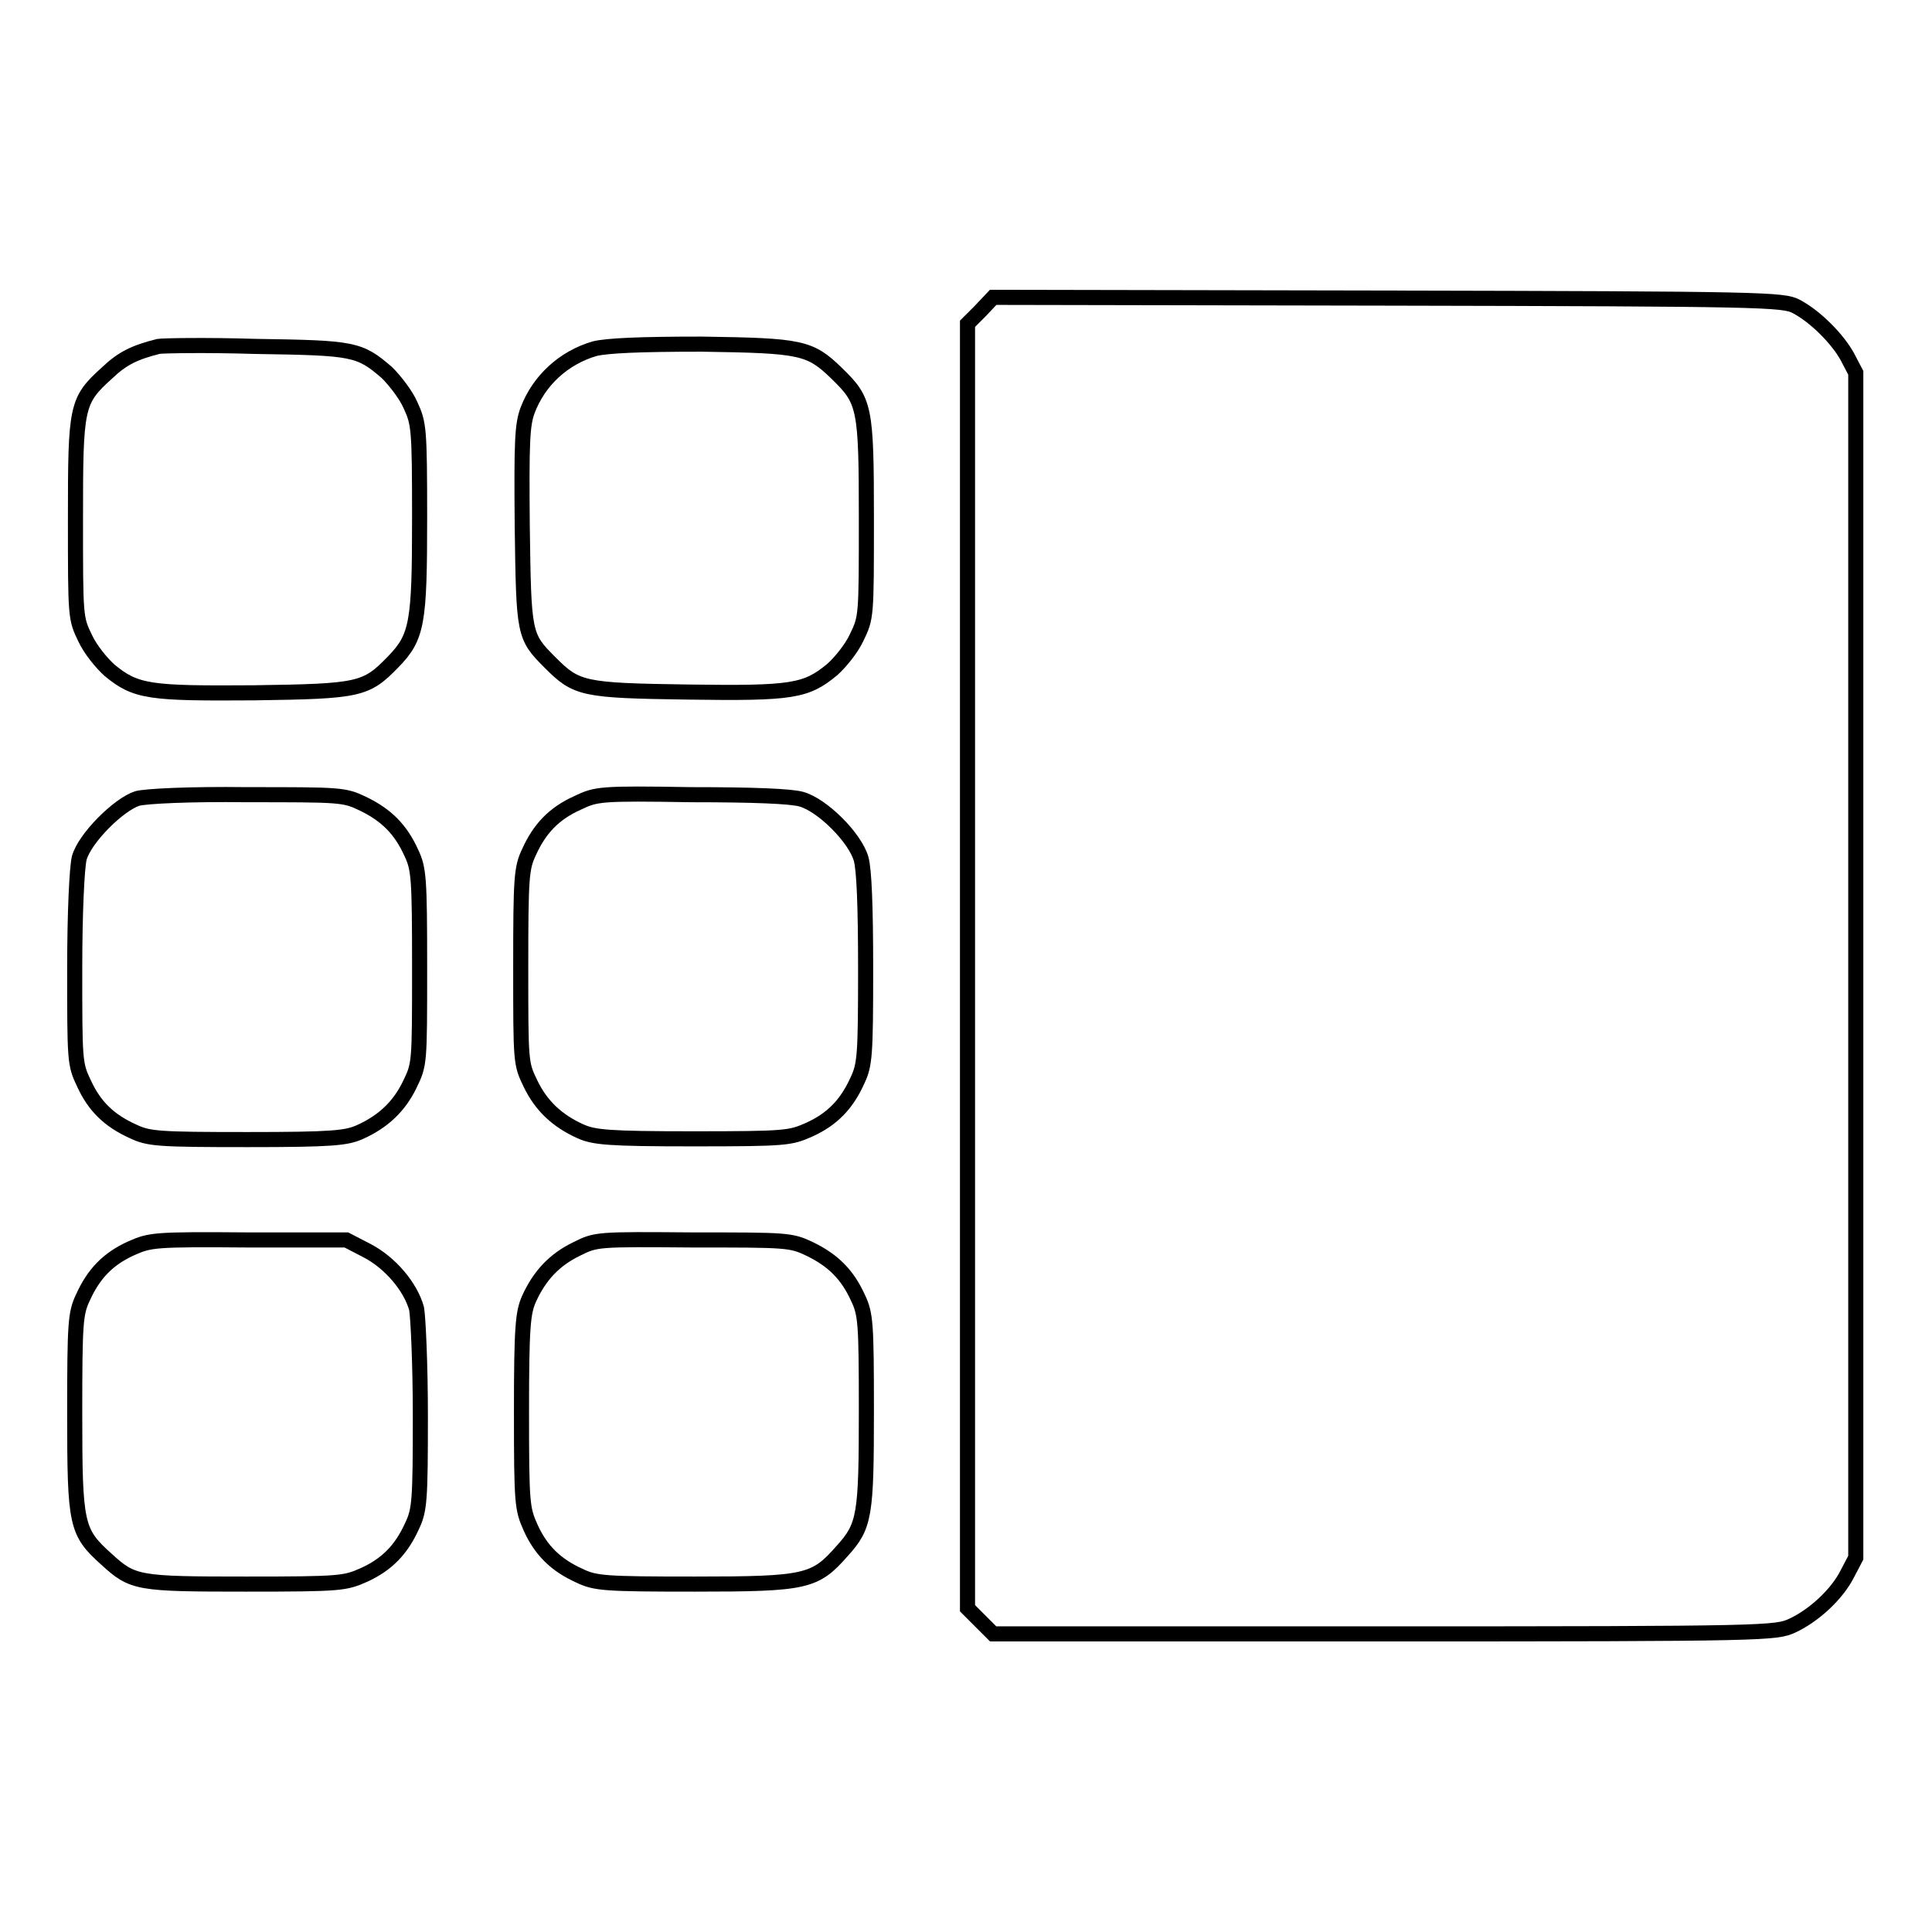
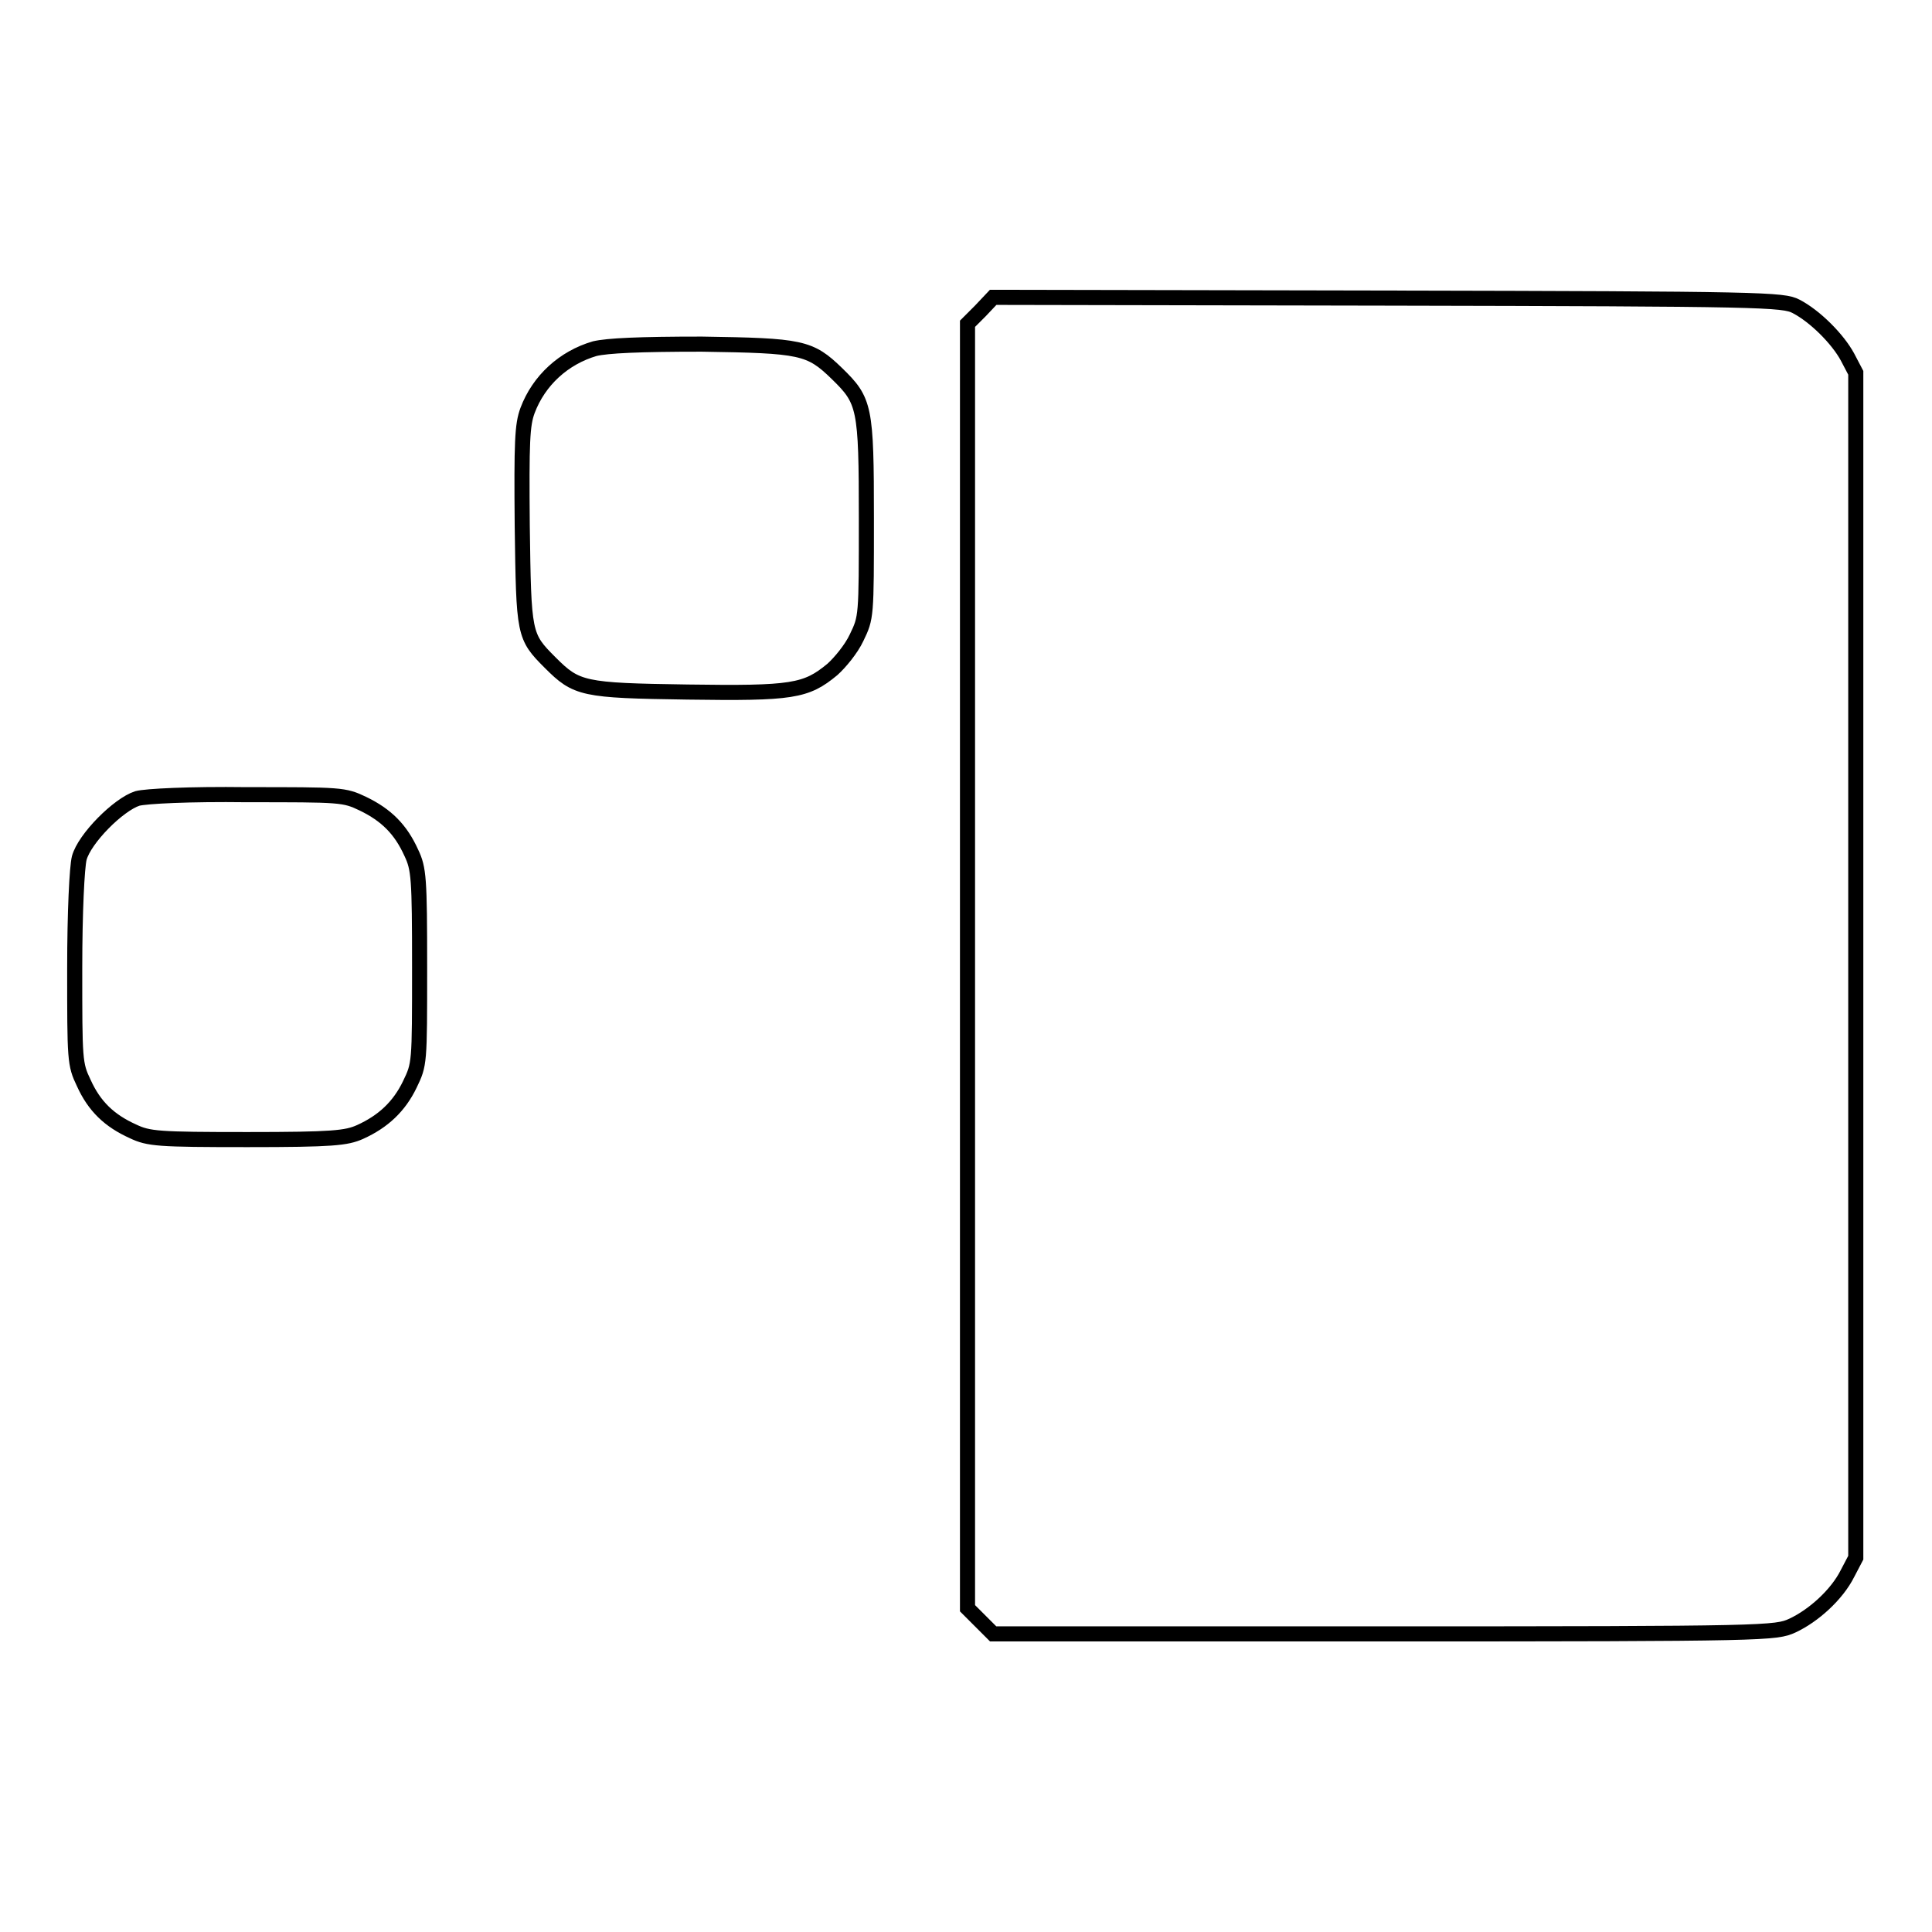
<svg xmlns="http://www.w3.org/2000/svg" version="1.1" x="0px" y="0px" viewBox="0 0 256 256" enable-background="new 0 0 256 256" xml:space="preserve">
  <g>
    <g>
      <g>
        <path stroke-width="2" fill-opacity="0" stroke="#000000" d="M129.9,41.2l-1.7,1.7V128v85.1l1.7,1.7l1.7,1.7h51.8c51,0,51.9-0.1,54.1-1.1c2.8-1.3,5.9-4.1,7.3-6.9l1.1-2.1V128V49.4l-1.1-2.1c-1.3-2.4-4.3-5.4-6.8-6.7c-1.7-0.9-4.3-1-54.1-1.1l-52.3-0.1L129.9,41.2z" />
-         <path stroke-width="2" fill-opacity="0" stroke="#000000" d="M21,45.9c-3.2,0.8-4.8,1.6-6.8,3.5c-4.1,3.7-4.2,4.4-4.2,19.4c0,13.1,0,13.1,1.3,15.8c0.7,1.5,2.2,3.3,3.2,4.2c3.5,2.9,5.3,3.1,19.2,3c14-0.2,14.8-0.4,18.4-4.1c3.2-3.3,3.5-5.1,3.5-19.1c0-11.9-0.1-12.5-1.2-14.9c-0.6-1.4-2.1-3.3-3.1-4.3c-3.7-3.2-4.4-3.3-17.5-3.5C27.4,45.7,21.6,45.8,21,45.9z" />
        <path stroke-width="2" fill-opacity="0" stroke="#000000" d="M78.8,46.2c-4.1,1.2-7.4,4.2-8.9,8.2c-0.7,1.9-0.8,4.1-0.7,15.3c0.2,14.4,0.2,14.6,3.7,18.1c3.5,3.5,4.3,3.7,18.2,3.9s15.7-0.1,19.2-3c1-0.9,2.5-2.7,3.2-4.2c1.3-2.7,1.3-2.7,1.3-15.8c0-14.8-0.2-15.6-3.9-19.2c-3.6-3.5-4.7-3.7-17.9-3.9C84.6,45.6,80.5,45.8,78.8,46.2z" />
        <path stroke-width="2" fill-opacity="0" stroke="#000000" d="M18.2,105.8c-2.5,0.8-7,5.3-7.7,7.9c-0.3,1.2-0.6,7.1-0.6,14.6c0,12.2,0,12.7,1.2,15.2c1.4,3.1,3.4,5,6.5,6.4c2.1,1,3.3,1.1,15.2,1.1c11.3,0,13.1-0.2,14.9-1c3.1-1.4,5.2-3.4,6.6-6.3c1.3-2.7,1.3-2.7,1.3-15.5c0-11.9-0.1-13.1-1.1-15.2c-1.4-3.1-3.3-5-6.4-6.5c-2.5-1.2-2.9-1.2-15.4-1.2C25.1,105.2,19.3,105.5,18.2,105.8z" />
-         <path stroke-width="2" fill-opacity="0" stroke="#000000" d="M76.5,106.4c-3.1,1.4-5,3.4-6.4,6.5c-1,2.1-1.1,3.3-1.1,15.2c0,12.8,0,12.8,1.3,15.5c1.4,2.9,3.5,4.9,6.6,6.3c1.8,0.8,3.6,1,14.9,1c12.4,0,12.9-0.1,15.4-1.2c3.1-1.4,5-3.4,6.4-6.5c1-2.1,1.1-3.3,1.1-14.8c0-8.4-0.2-13.2-0.6-14.6c-0.8-2.8-5.1-7.1-7.9-7.9c-1.4-0.4-6.3-0.6-14.6-0.6C79.5,105.1,79,105.2,76.5,106.4z" />
-         <path stroke-width="2" fill-opacity="0" stroke="#000000" d="M17.4,165.4c-3.1,1.4-5,3.4-6.4,6.5c-1,2.1-1.1,3.3-1.1,15.4c0,14.8,0.2,15.7,4.2,19.3c3.5,3.2,4.1,3.3,18.5,3.3c12.6,0,13.1-0.1,15.6-1.2c3.1-1.4,5-3.4,6.4-6.5c1-2.1,1.1-3.3,1.1-14.6c0-6.9-0.3-13.1-0.5-14.2c-0.8-2.9-3.5-6.1-6.6-7.7l-2.7-1.4H32.9C20.4,164.2,19.9,164.3,17.4,165.4z" />
-         <path stroke-width="2" fill-opacity="0" stroke="#000000" d="M76.4,165.5c-2.9,1.4-4.9,3.5-6.3,6.6c-0.8,1.8-1,3.6-1,14.9c0,12.4,0.1,12.9,1.2,15.4c1.4,3.1,3.4,5,6.5,6.4c2.1,1,3.3,1.1,15.3,1.1c14.8,0,15.9-0.3,19.5-4.4c3-3.3,3.2-4.7,3.2-18.7c0-11.5-0.1-12.7-1.1-14.8c-1.4-3.1-3.3-5-6.4-6.5c-2.5-1.2-3-1.2-15.5-1.2C79.1,164.2,79,164.2,76.4,165.5z" />
      </g>
    </g>
  </g>
</svg>